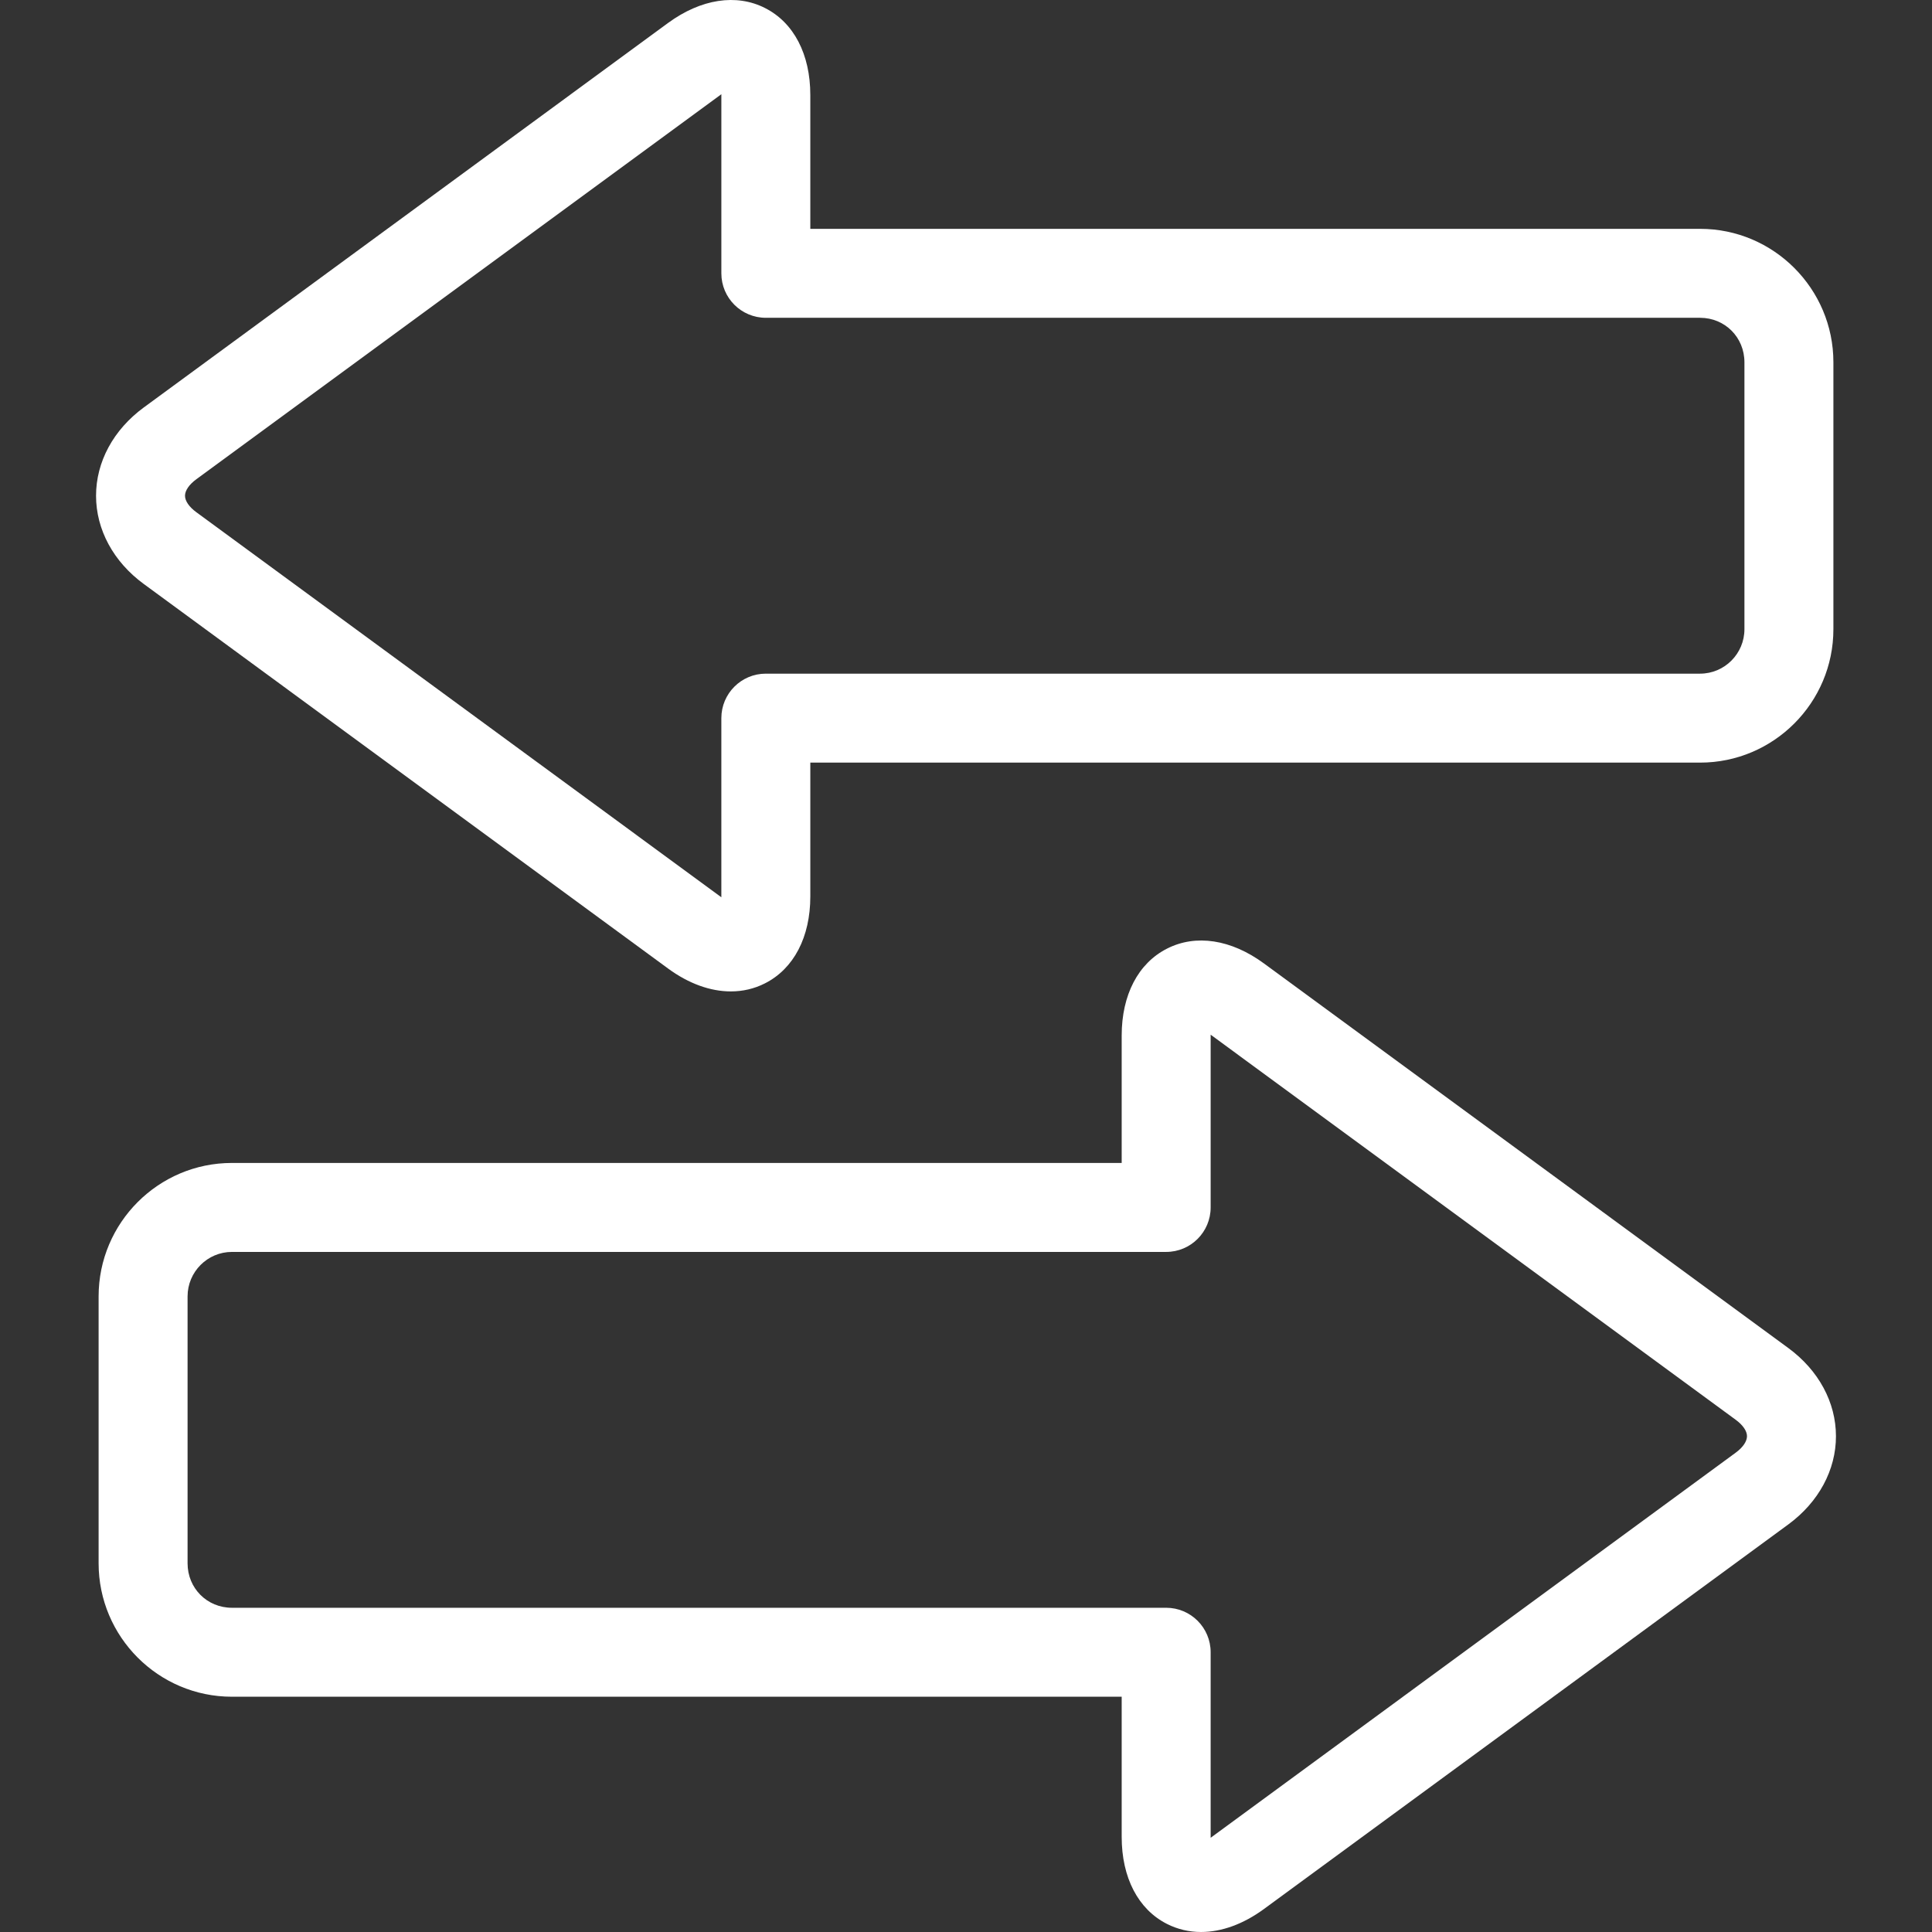
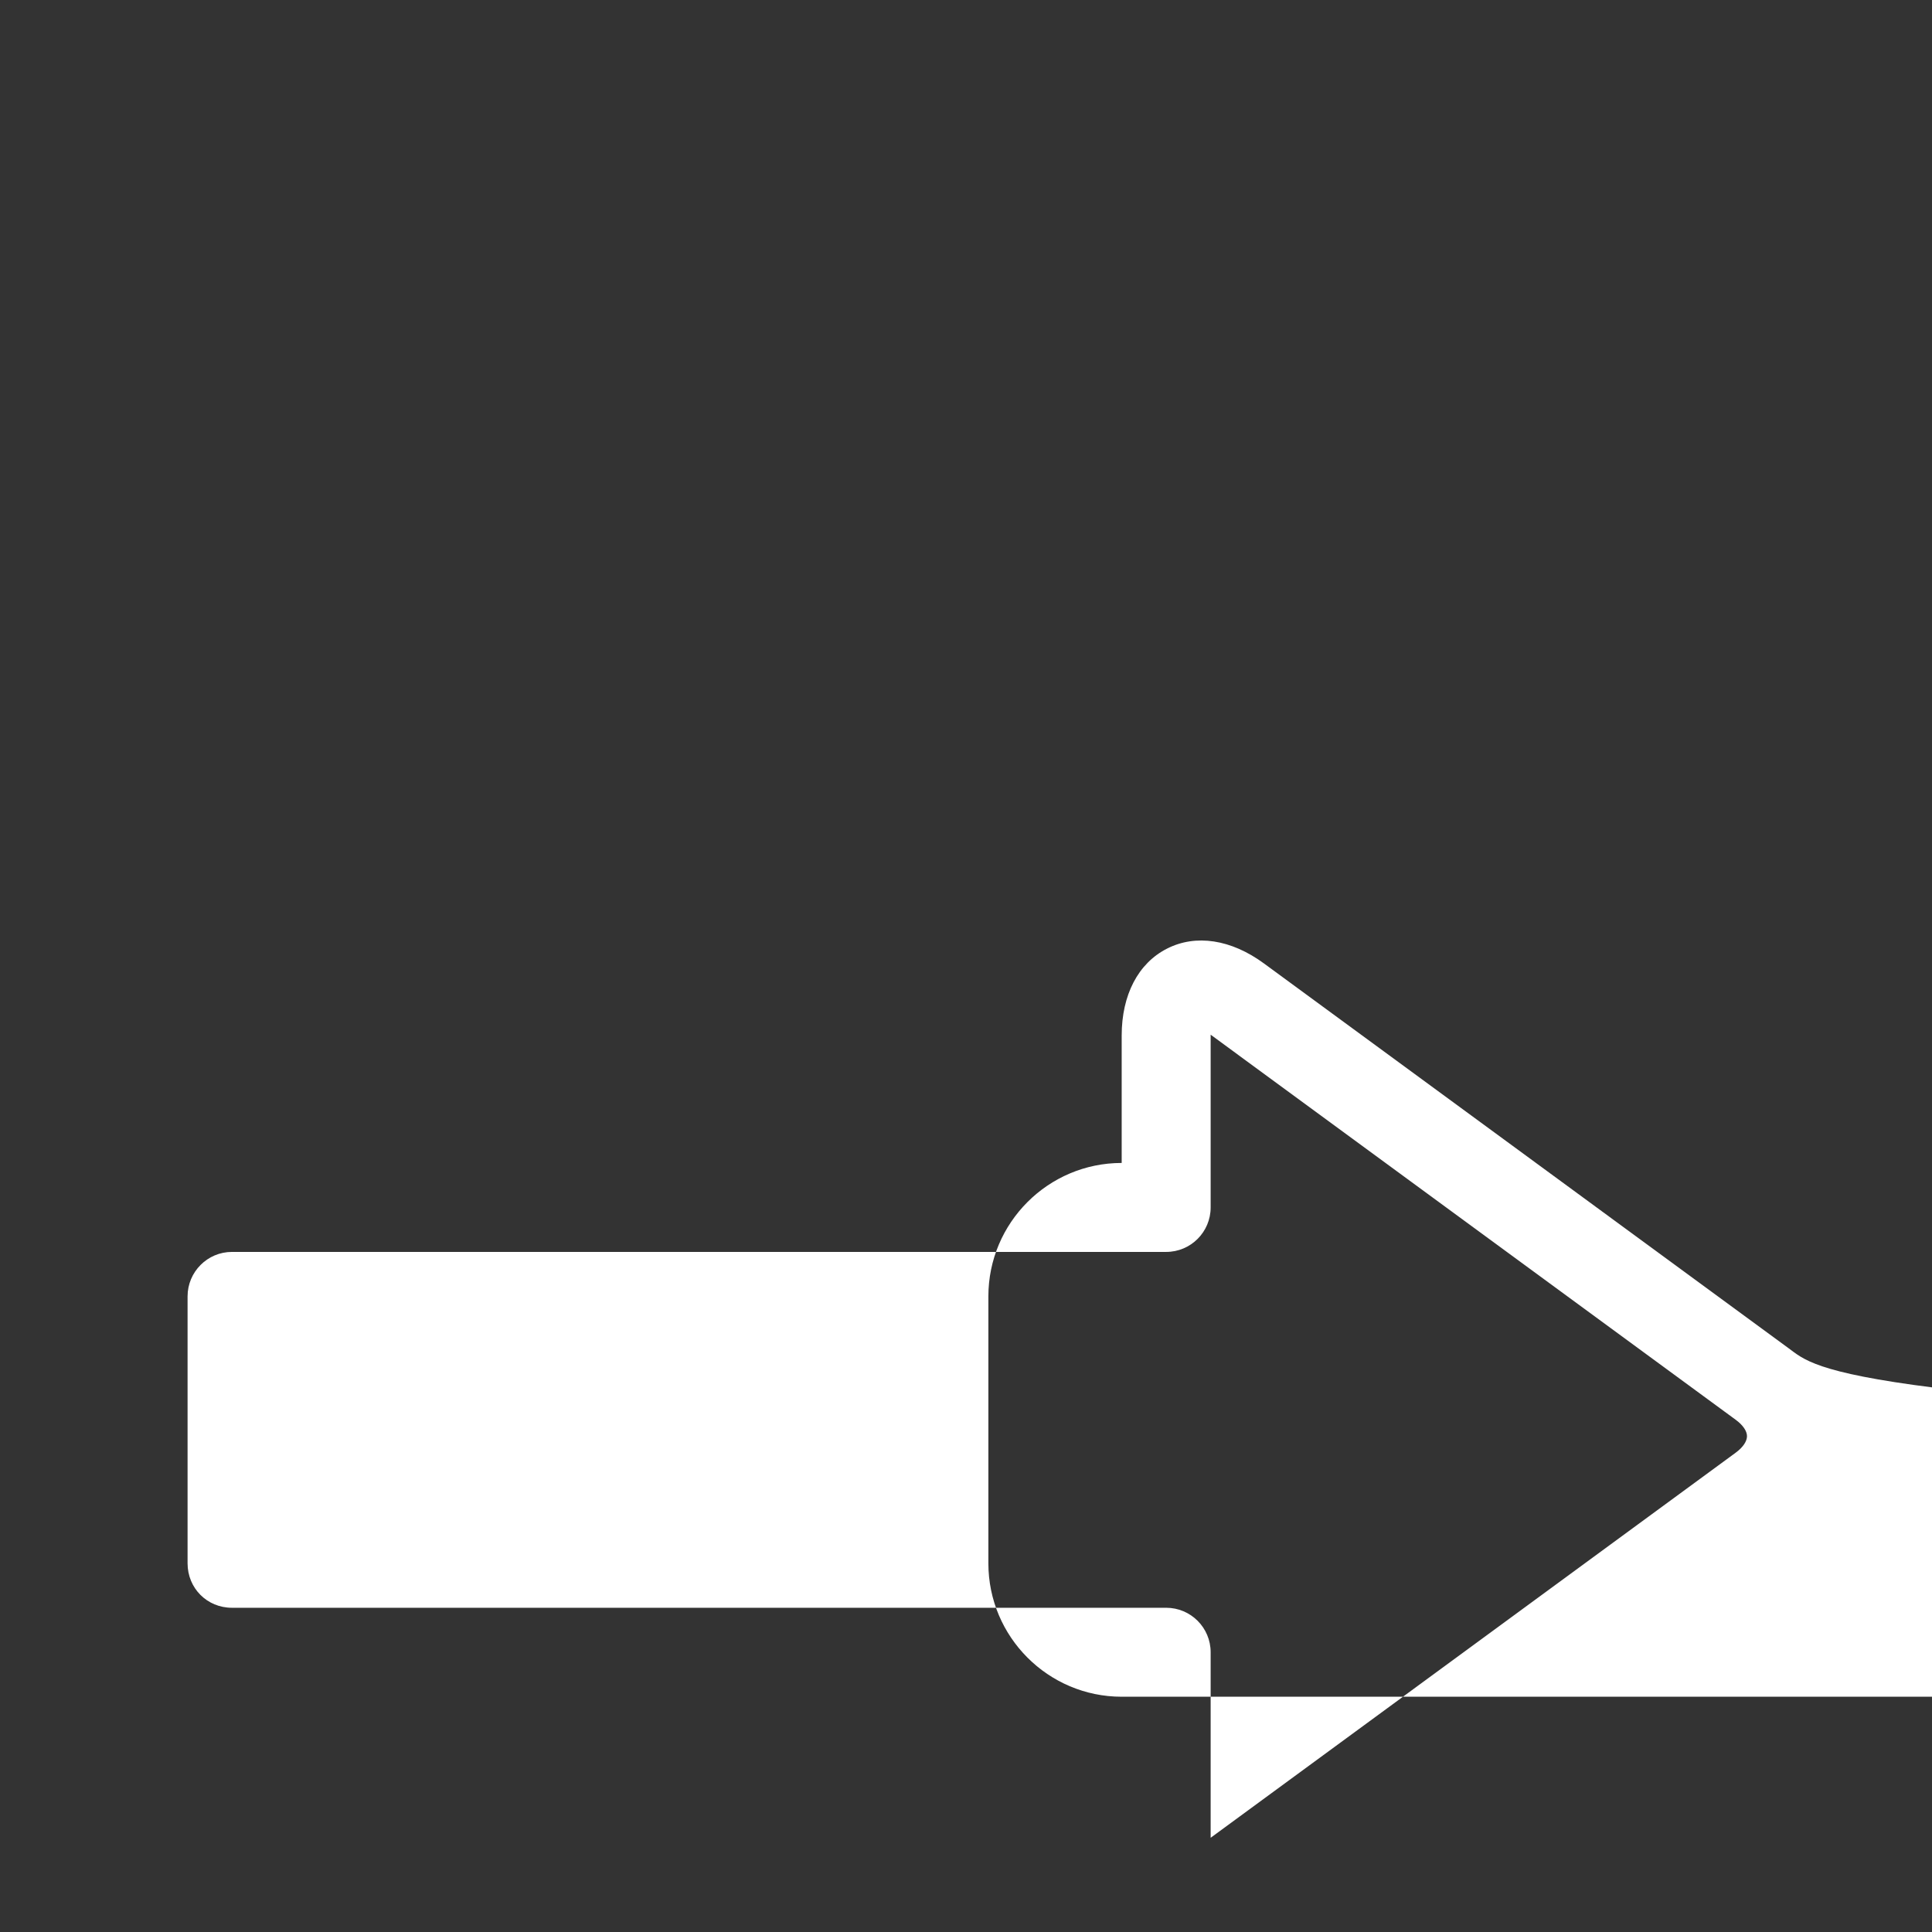
<svg xmlns="http://www.w3.org/2000/svg" version="1.1" id="Layer_1" x="0px" y="0px" viewBox="0 0 512 512" style="enable-background:new 0 0 512 512;" xml:space="preserve" width="512px" height="512px">
  <rect x="0" y="0" width="512" height="512" fill="#333333" stroke="none" />
  <g>
    <g>
      <g>
-         <path d="M473.913,357.235L334.942,255.309c-8.68-6.366-18.039-7.805-25.671-3.914c-7.633,3.868-12.013,12.26-12.013,23.024     v33.775H61.462c-19.484,0-35.33,15.863-35.33,35.364v70.729c0,19.501,15.846,35.364,35.33,35.364h235.797v37.16     c0,10.786,4.375,19.19,11.995,23.047c2.815,1.427,5.865,2.141,9.037,2.141c5.41,0,11.161-2.061,16.652-6.078l138.971-101.926     c8.029-5.894,12.64-14.413,12.634-23.392C486.547,371.636,481.937,363.117,473.913,357.235z M459.972,384.979L321.007,486.904     c-0.057,0.046-0.115,0.081-0.173,0.127c0-0.069,0-0.15,0-0.219v-48.948c0-6.516-5.278-11.788-11.788-11.788H61.462     c-6.59,0-11.754-5.18-11.754-11.788v-70.729c0-6.504,5.273-11.788,11.754-11.788v0h247.585c6.51,0,11.788-5.273,11.788-11.788     v-45.564c0-0.069,0-0.15,0-0.219c0.057,0.046,0.109,0.081,0.167,0.127l138.977,101.926c1.905,1.393,2.993,2.982,2.993,4.352     C462.971,381.986,461.878,383.585,459.972,384.979z" fill="#FFFFFF" />
-         <path d="M38.087,154.753l138.971,101.926c5.468,4.006,11.207,6.055,16.612,6.055c3.177,0,6.234-0.702,9.06-2.141     c7.633-3.868,12.013-12.26,12.013-23.024v-35.468h235.797c19.484,0,35.33-15.863,35.33-35.364V96.009     c0-19.501-15.846-35.364-35.33-35.364H214.741V25.176c0-10.786-4.375-19.19-12.001-23.047     c-7.603-3.868-16.974-2.418-25.683,3.948L38.087,107.992c-8.029,5.894-12.64,14.413-12.634,23.392     C25.453,140.352,30.063,148.871,38.087,154.753z M52.028,127.01L190.999,25.096c0.057-0.046,0.109-0.081,0.167-0.127     c0,0.069,0,0.138,0,0.207v47.256c0,6.516,5.278,11.788,11.788,11.788h247.585c6.59,0,11.754,5.18,11.754,11.788v70.729     c0,6.504-5.272,11.788-11.754,11.788H202.953c-6.51,0-11.788,5.273-11.788,11.788v47.256c0,0.069,0,0.15,0,0.219     c-0.057-0.046-0.109-0.081-0.167-0.127L52.022,135.736c-1.905-1.393-2.993-2.982-2.993-4.352     C49.029,130.003,50.122,128.403,52.028,127.01z" fill="#FFFFFF" />
+         <path d="M473.913,357.235L334.942,255.309c-8.68-6.366-18.039-7.805-25.671-3.914c-7.633,3.868-12.013,12.26-12.013,23.024     v33.775c-19.484,0-35.33,15.863-35.33,35.364v70.729c0,19.501,15.846,35.364,35.33,35.364h235.797v37.16     c0,10.786,4.375,19.19,11.995,23.047c2.815,1.427,5.865,2.141,9.037,2.141c5.41,0,11.161-2.061,16.652-6.078l138.971-101.926     c8.029-5.894,12.64-14.413,12.634-23.392C486.547,371.636,481.937,363.117,473.913,357.235z M459.972,384.979L321.007,486.904     c-0.057,0.046-0.115,0.081-0.173,0.127c0-0.069,0-0.15,0-0.219v-48.948c0-6.516-5.278-11.788-11.788-11.788H61.462     c-6.59,0-11.754-5.18-11.754-11.788v-70.729c0-6.504,5.273-11.788,11.754-11.788v0h247.585c6.51,0,11.788-5.273,11.788-11.788     v-45.564c0-0.069,0-0.15,0-0.219c0.057,0.046,0.109,0.081,0.167,0.127l138.977,101.926c1.905,1.393,2.993,2.982,2.993,4.352     C462.971,381.986,461.878,383.585,459.972,384.979z" fill="#FFFFFF" />
      </g>
    </g>
  </g>
  <g>
</g>
  <g>
</g>
  <g>
</g>
  <g>
</g>
  <g>
</g>
  <g>
</g>
  <g>
</g>
  <g>
</g>
  <g>
</g>
  <g>
</g>
  <g>
</g>
  <g>
</g>
  <g>
</g>
  <g>
</g>
  <g>
</g>
</svg>